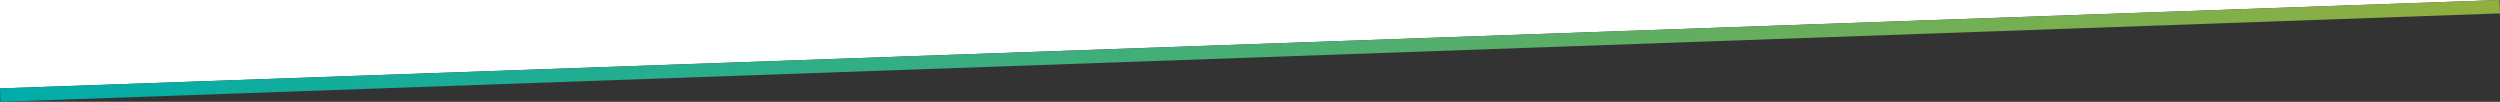
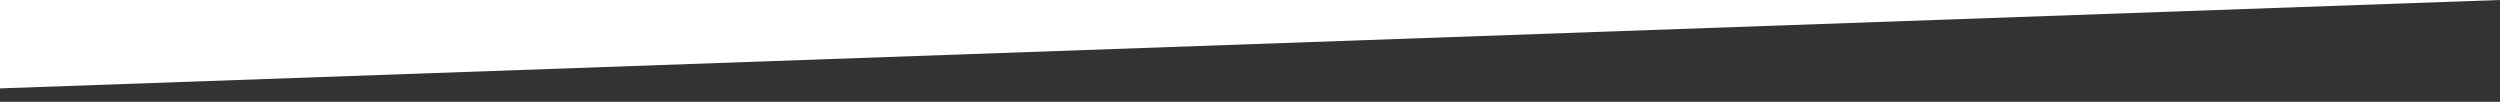
<svg xmlns="http://www.w3.org/2000/svg" id="b" data-name="Calque_2" width="2795.784" height="113.84" viewBox="0 0 2795.784 113.84">
  <rect x="0" y="0" width="2795.784" height="113.84" fill="#333333" stroke="none" />
  <defs>
    <linearGradient id="d" data-name="Dégradé sans nom 17" x1="2795.784" y1="56.92" x2="0" y2="56.92" gradientTransform="translate(2.886 -49.383) rotate(2.026)" gradientUnits="userSpaceOnUse">
      <stop offset="0" stop-color="#91af3e" />
      <stop offset="1" stop-color="#00adaa" />
    </linearGradient>
  </defs>
  <g id="c" data-name="Calque_1">
    <polygon points="0 0 0 98.85 2795.253 0 0 0" fill="#fff" />
-     <rect x="-.608" y="49.42" width="2797" height="15" transform="translate(-1.138 49.455) rotate(-2.026)" fill="url(#d)" />
  </g>
</svg>